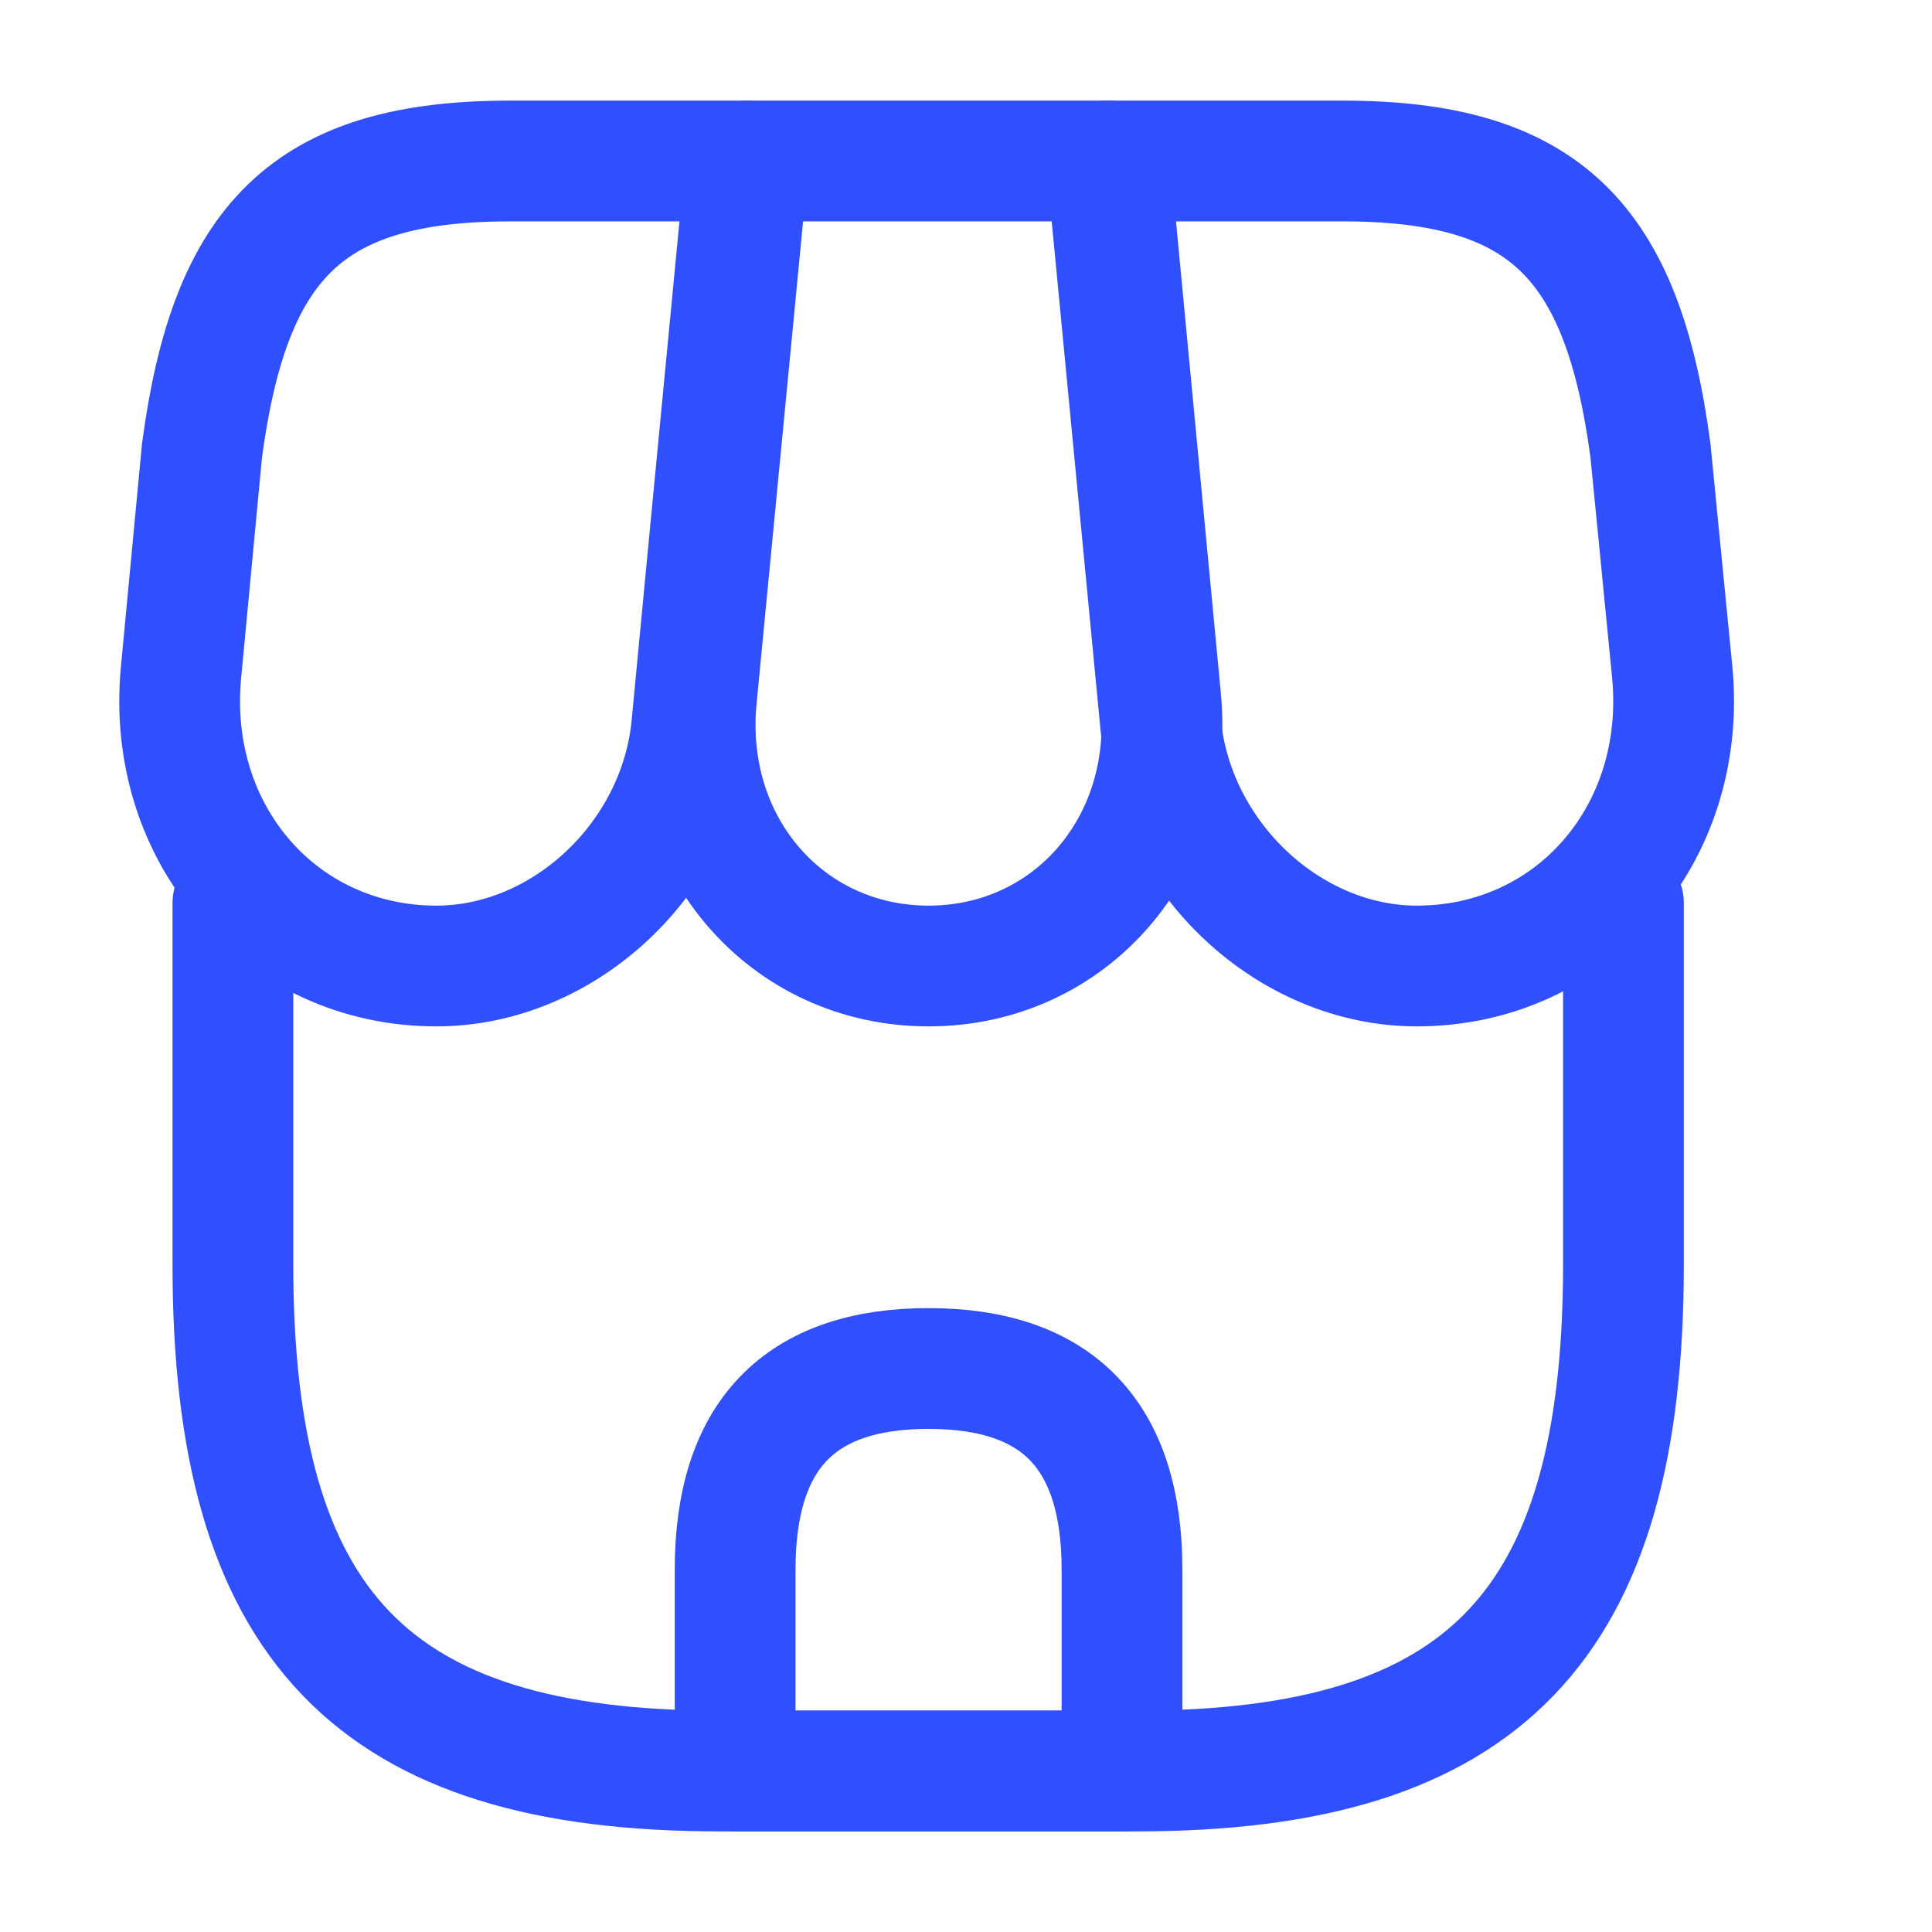
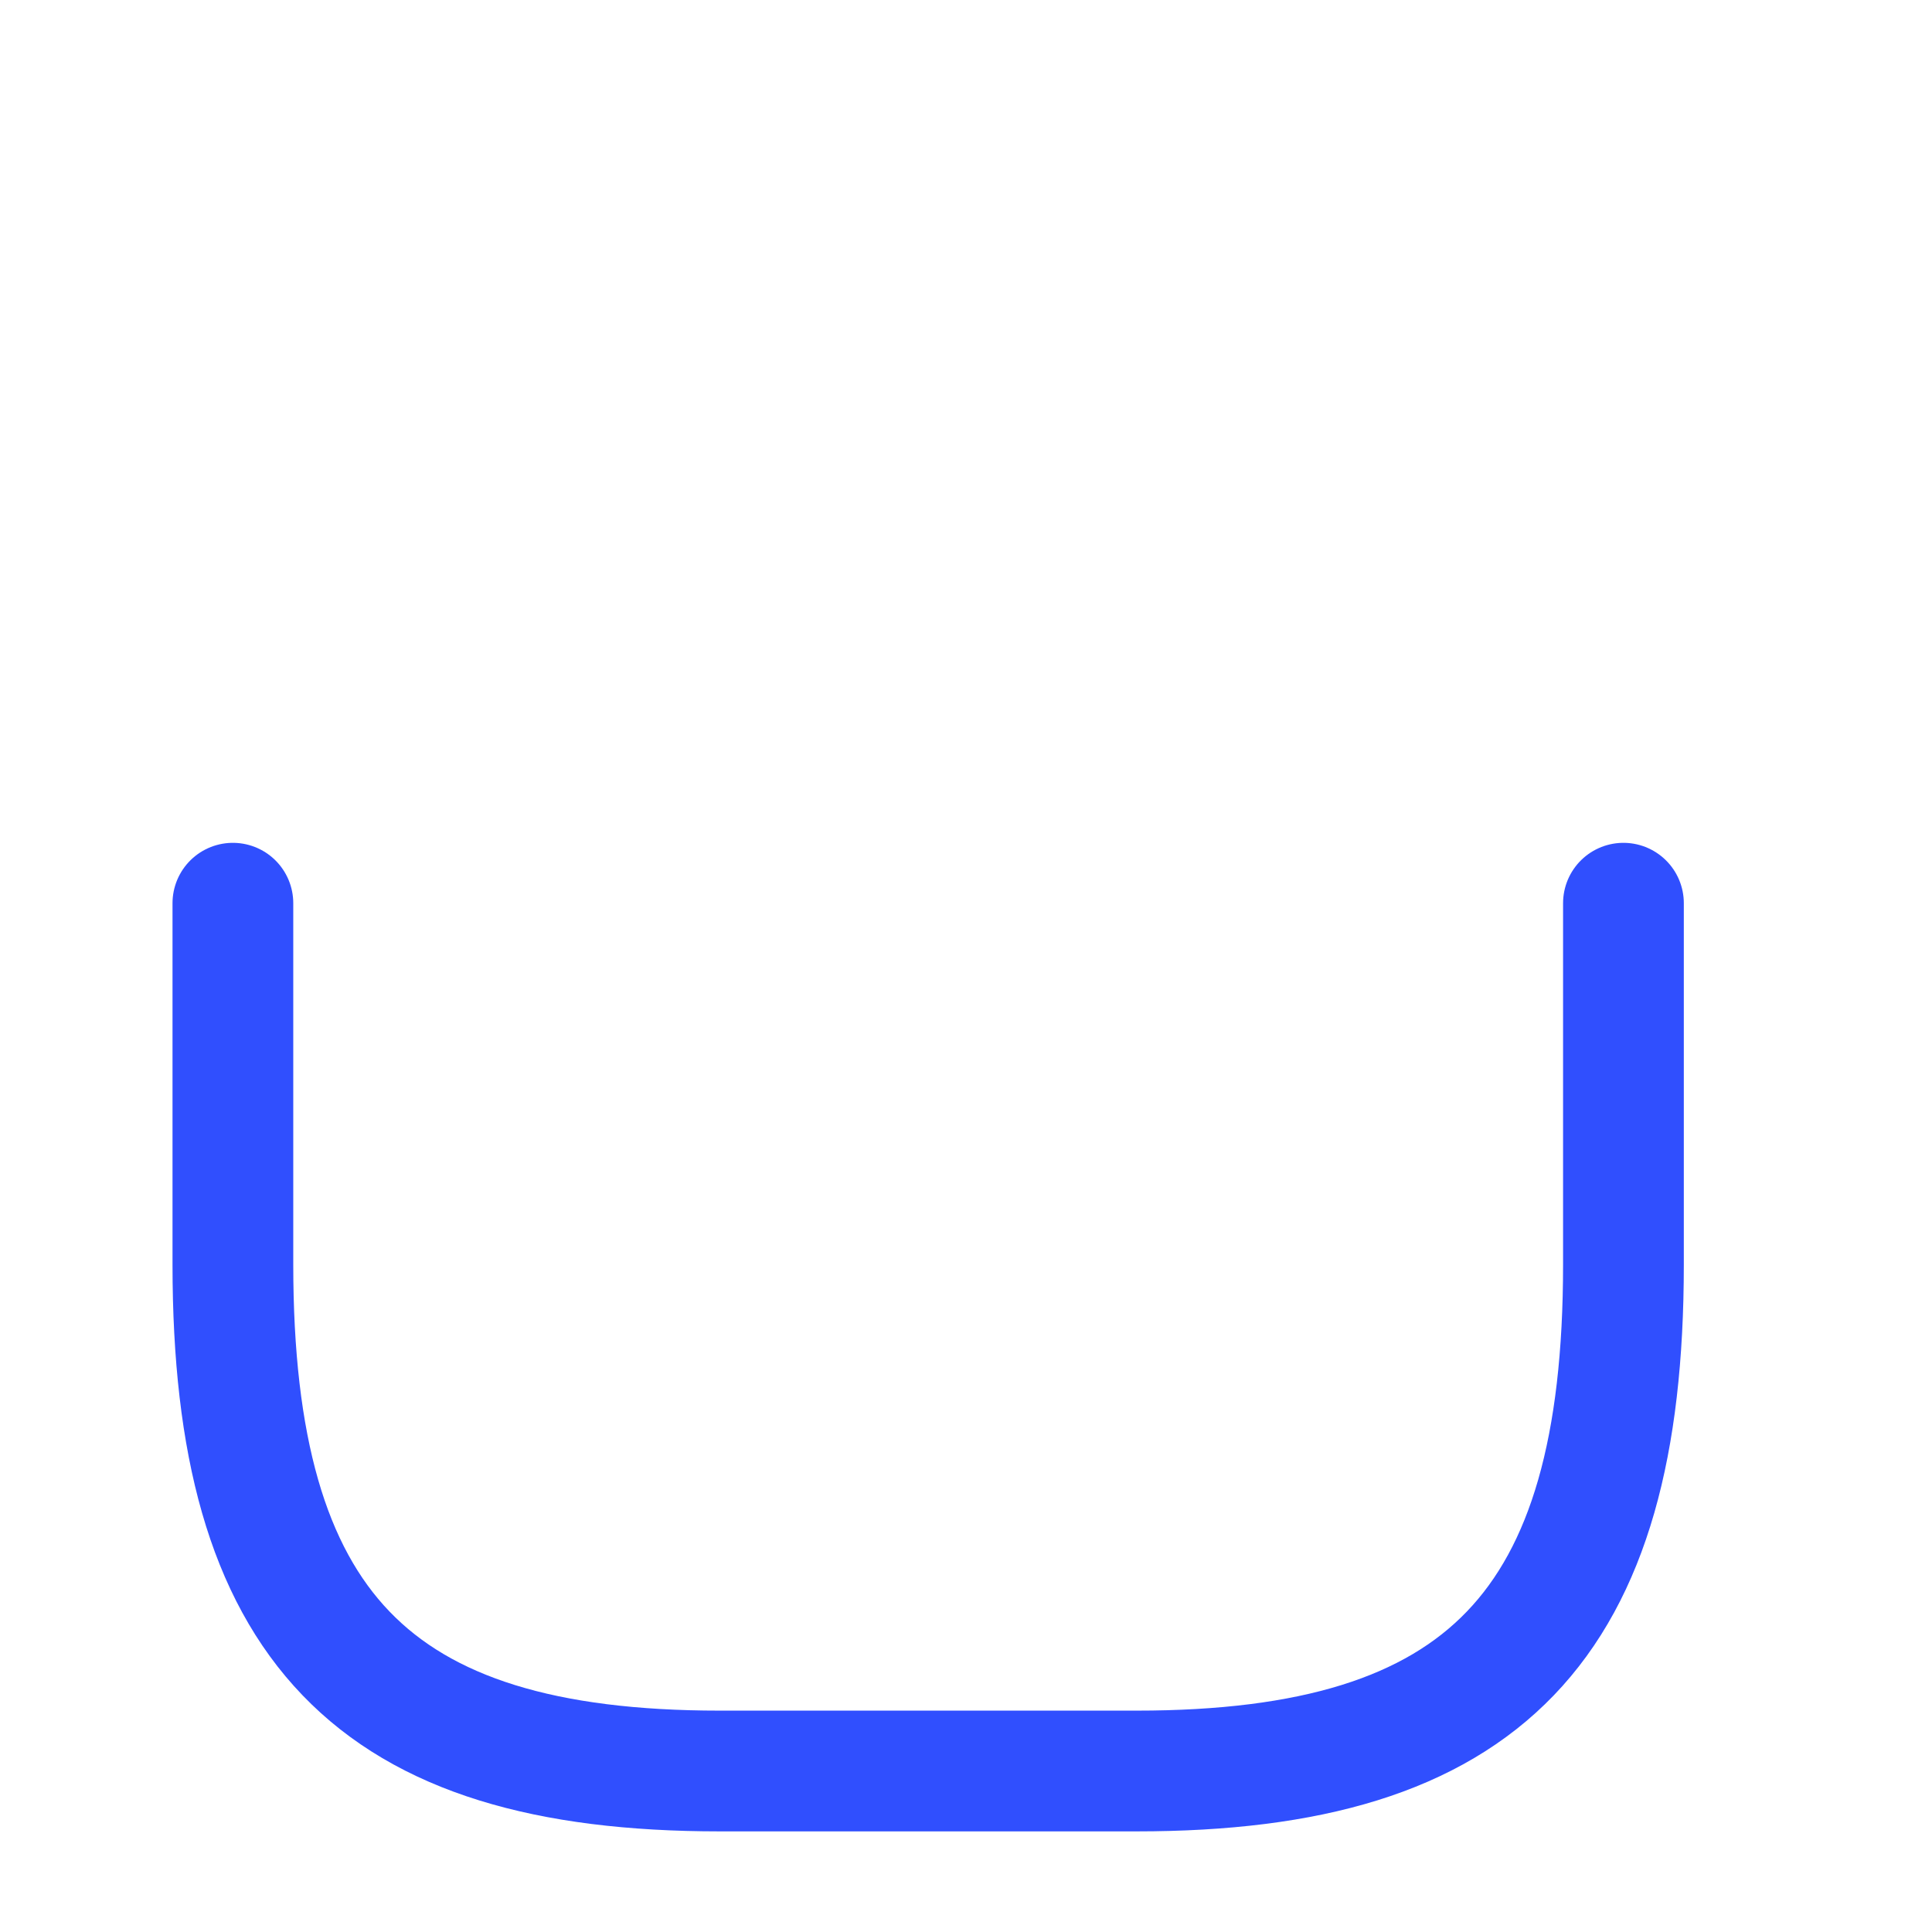
<svg xmlns="http://www.w3.org/2000/svg" width="24" height="24" viewBox="0 0 24 24" fill="none">
  <path d="M2.893 11.22V15.71C2.893 20.2 4.624 22 8.94 22H14.121C18.437 22 20.167 20.2 20.167 15.71V11.22" stroke="#304FFE" stroke-width="1.5" stroke-linecap="round" stroke-linejoin="round" />
-   <path d="M11.535 12C13.294 12 14.592 10.51 14.419 8.68L13.784 2H9.295L8.651 8.68C8.478 10.51 9.776 12 11.535 12Z" stroke="#304FFE" stroke-width="1.5" stroke-linecap="round" stroke-linejoin="round" />
-   <path d="M17.6 12C19.542 12 20.965 10.36 20.773 8.35L20.503 5.6C20.157 3 19.196 2 16.678 2H13.746L14.419 9.01C14.582 10.66 16.014 12 17.6 12Z" stroke="#304FFE" stroke-width="1.5" stroke-linecap="round" stroke-linejoin="round" />
-   <path d="M5.421 12C7.007 12 8.44 10.66 8.594 9.01L8.805 6.8L9.266 2H6.335C3.816 2 2.855 3 2.509 5.6L2.249 8.35C2.057 10.36 3.48 12 5.421 12Z" stroke="#304FFE" stroke-width="1.5" stroke-linecap="round" stroke-linejoin="round" />
-   <path d="M11.535 17C9.93 17 9.132 17.83 9.132 19.5V22H13.938V19.5C13.938 17.83 13.14 17 11.535 17Z" stroke="#304FFE" stroke-width="1.5" stroke-linecap="round" stroke-linejoin="round" />
</svg>